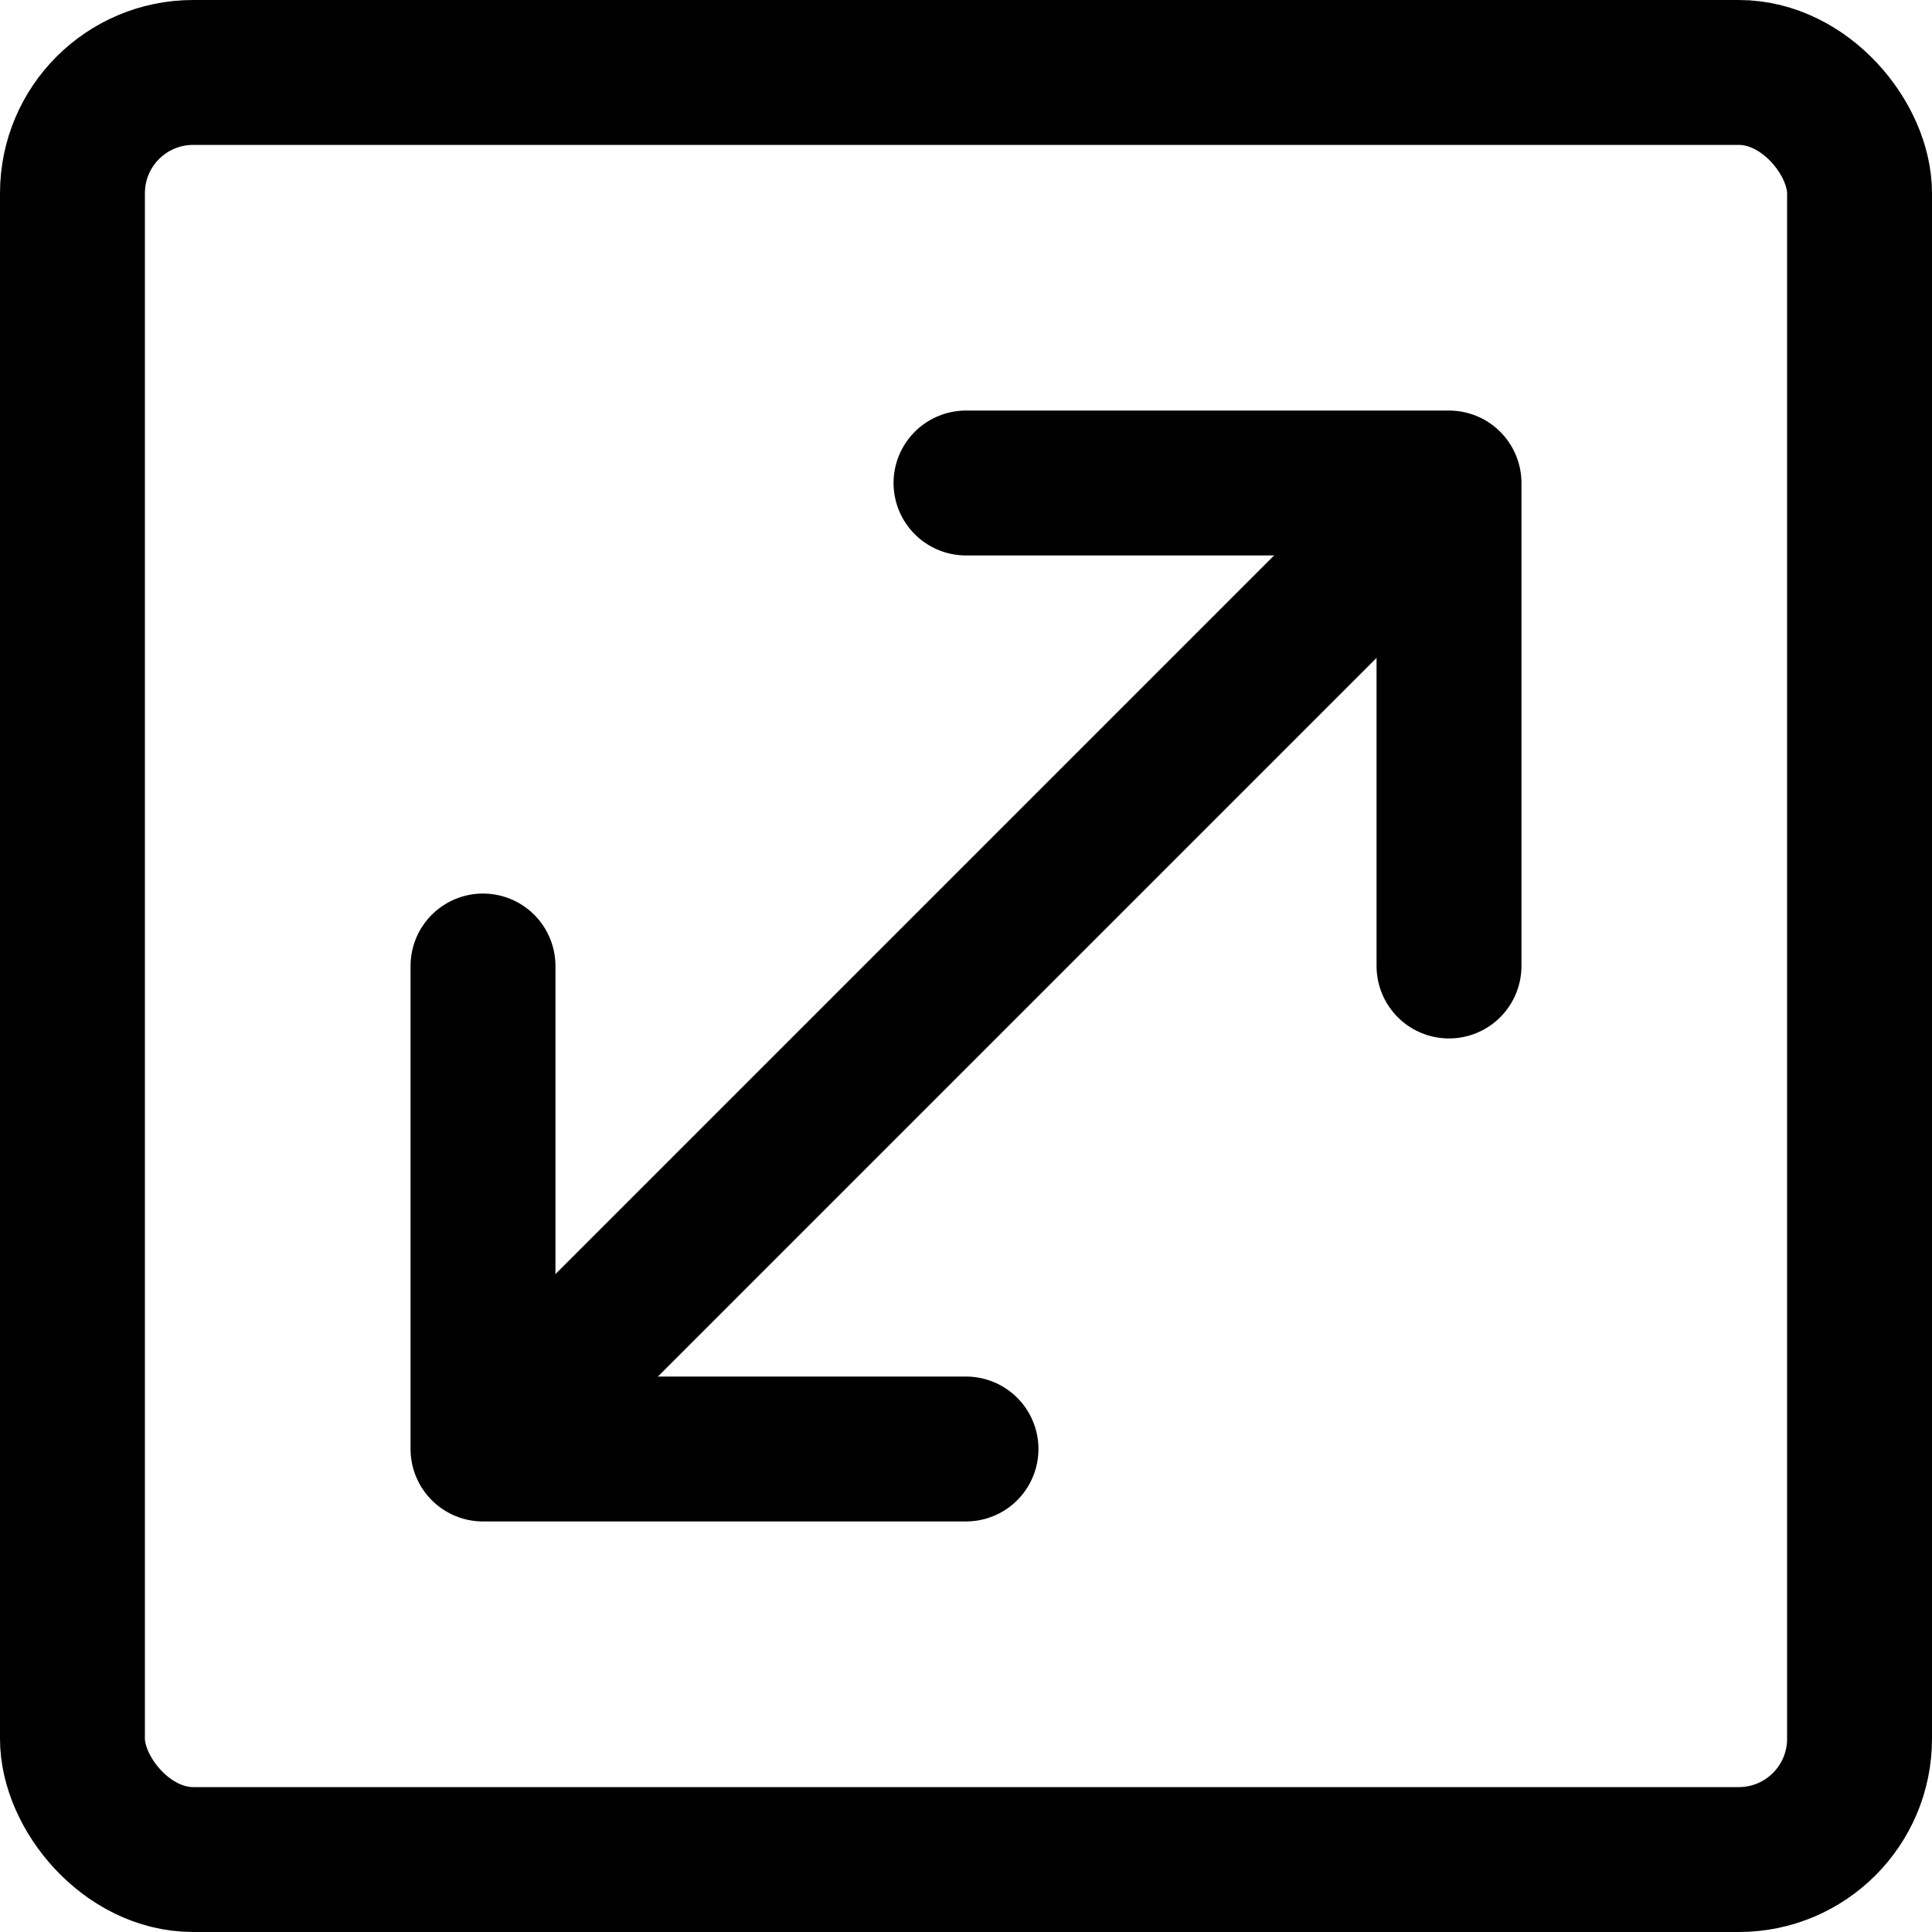
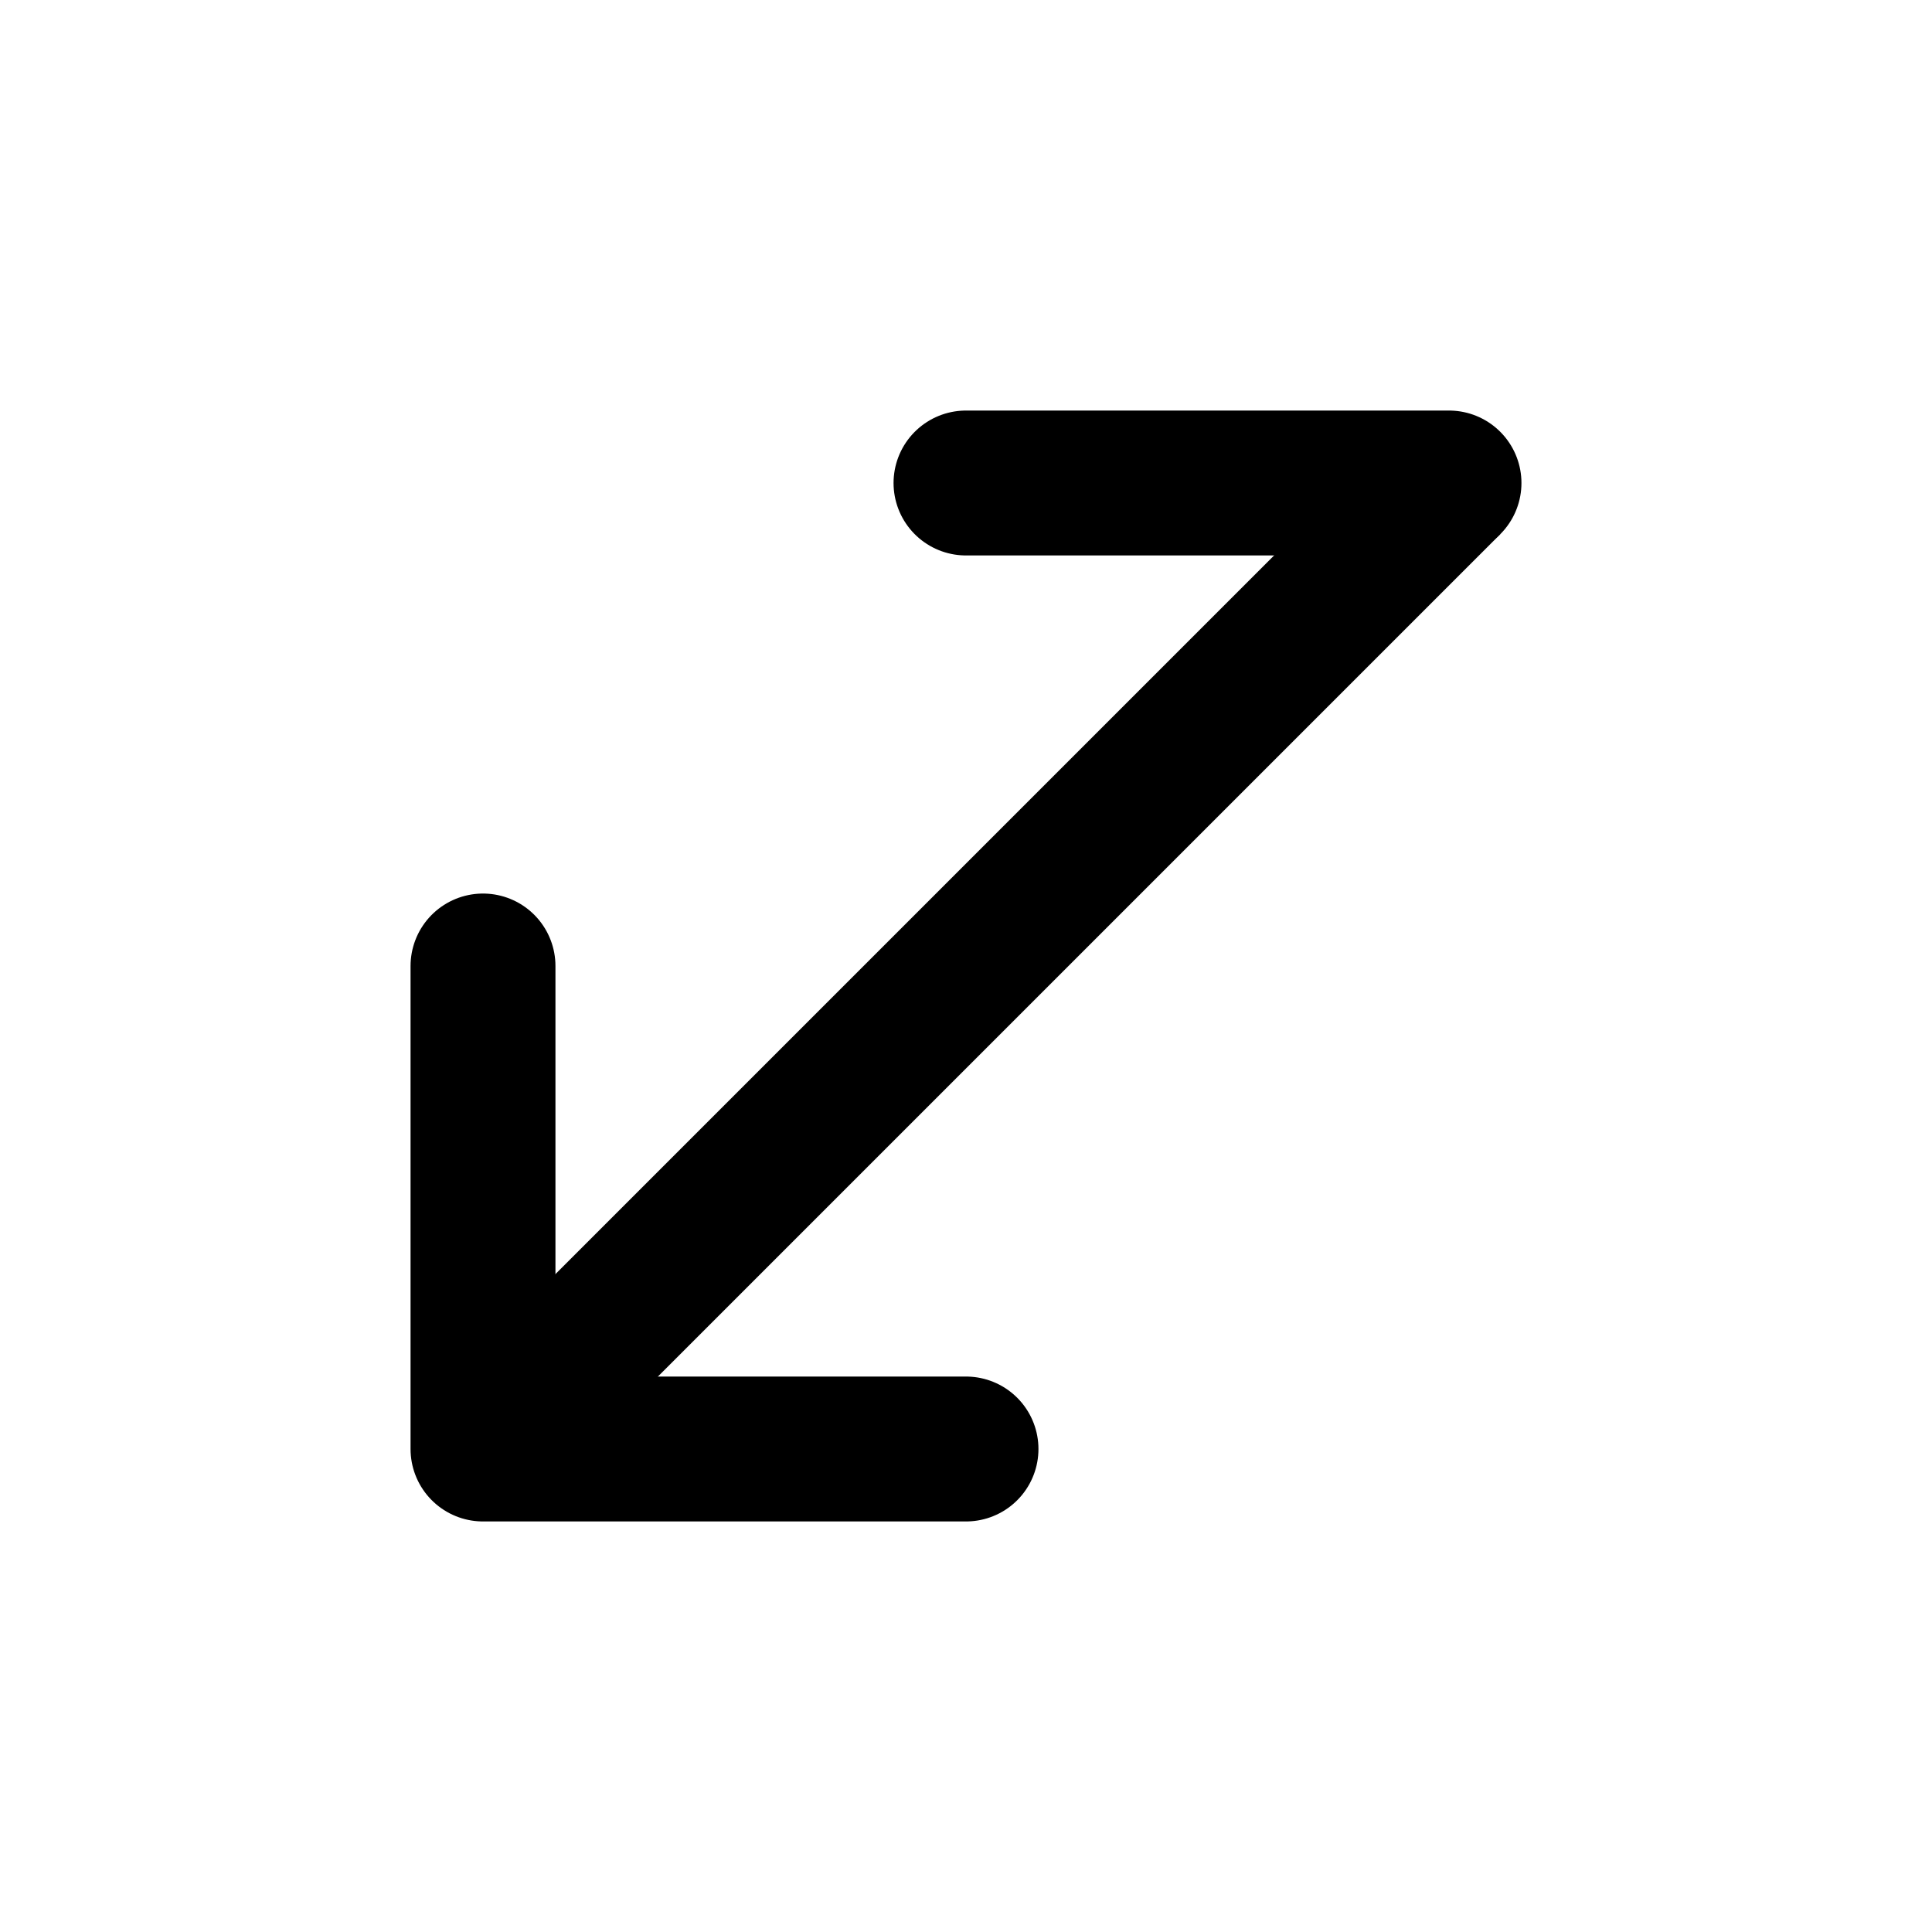
<svg xmlns="http://www.w3.org/2000/svg" width="20" height="20" viewBox="0 0 20 20" fill="none">
-   <rect x="0.75" y="0.75" width="18.5" height="18.5" rx="1.25" stroke="black" stroke-width="1.5" />
  <path d="M5 15L15 5" stroke="black" stroke-width="1.5" />
-   <path d="M10 5H15V10" stroke="black" stroke-width="1.5" stroke-linecap="round" stroke-linejoin="round" />
+   <path d="M10 5H15" stroke="black" stroke-width="1.5" stroke-linecap="round" stroke-linejoin="round" />
  <path d="M10 15H5V10" stroke="black" stroke-width="1.5" stroke-linecap="round" stroke-linejoin="round" />
</svg>